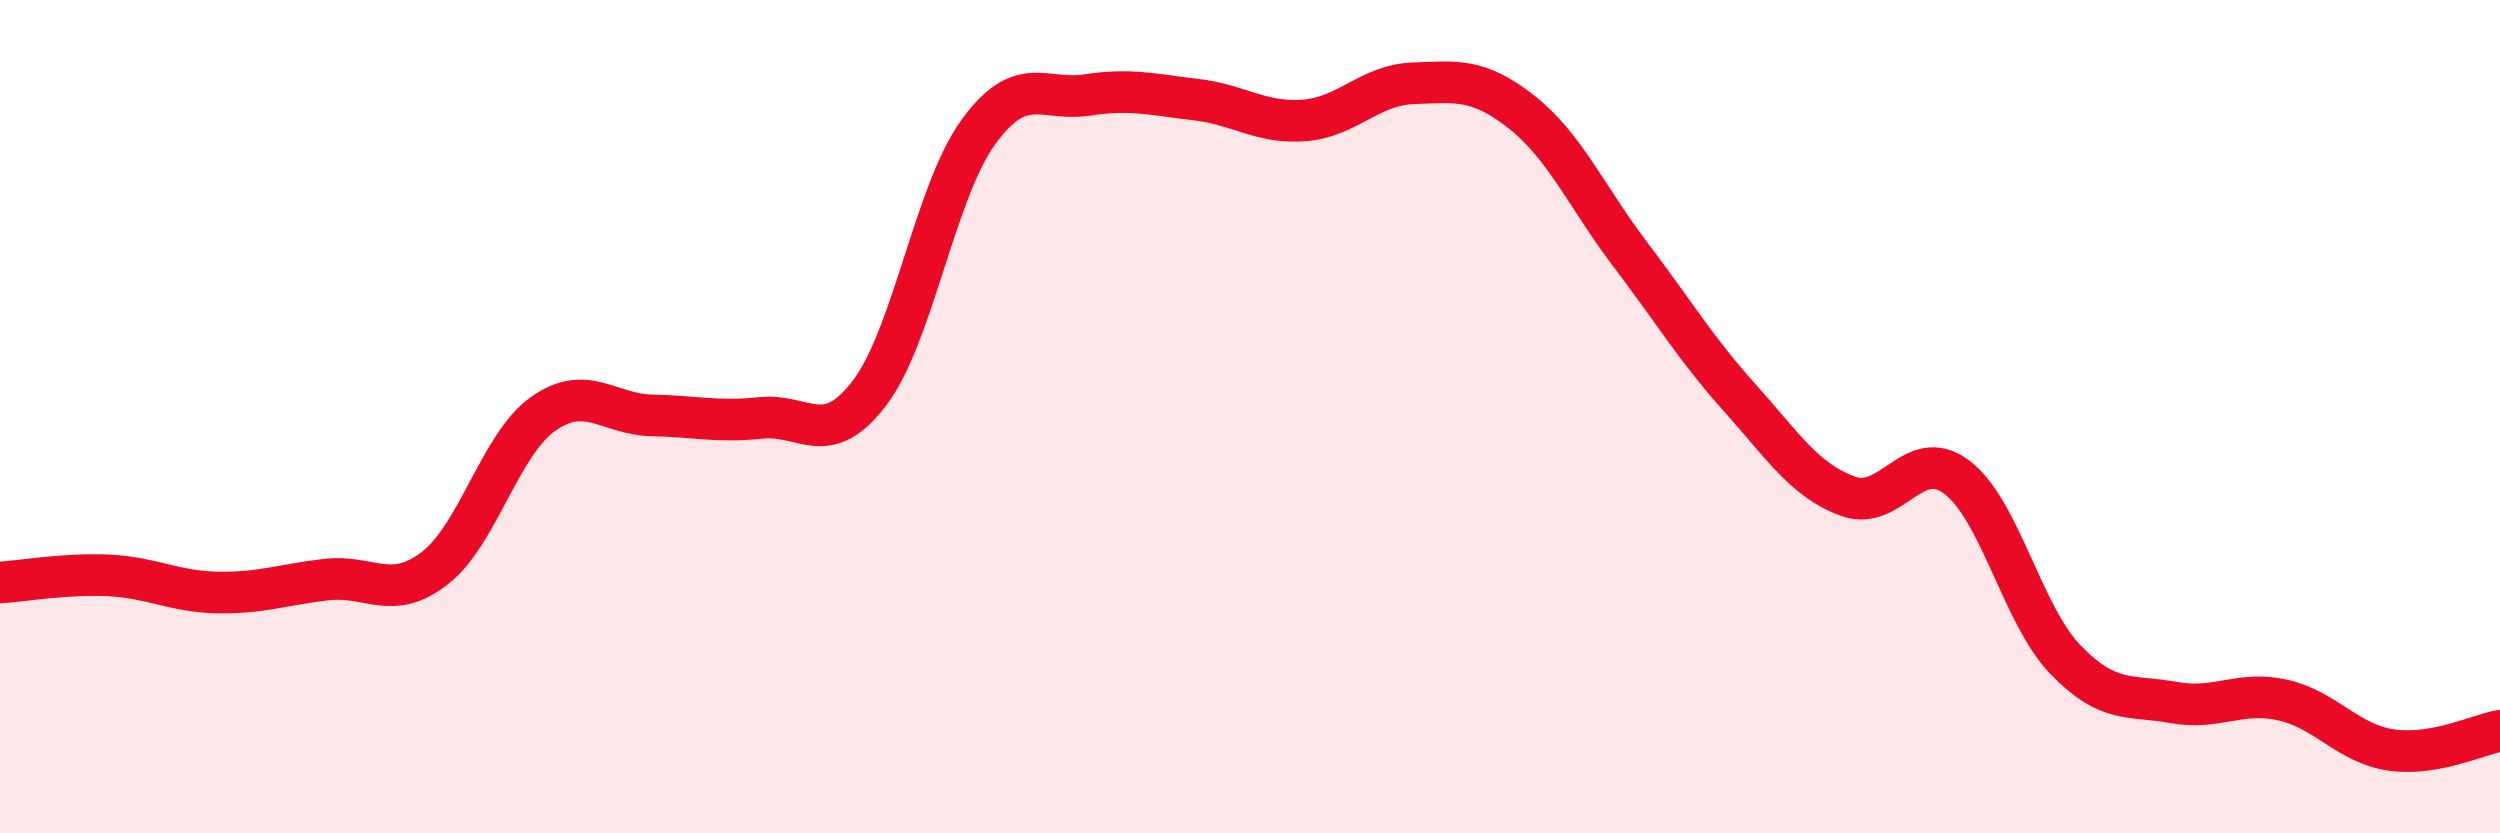
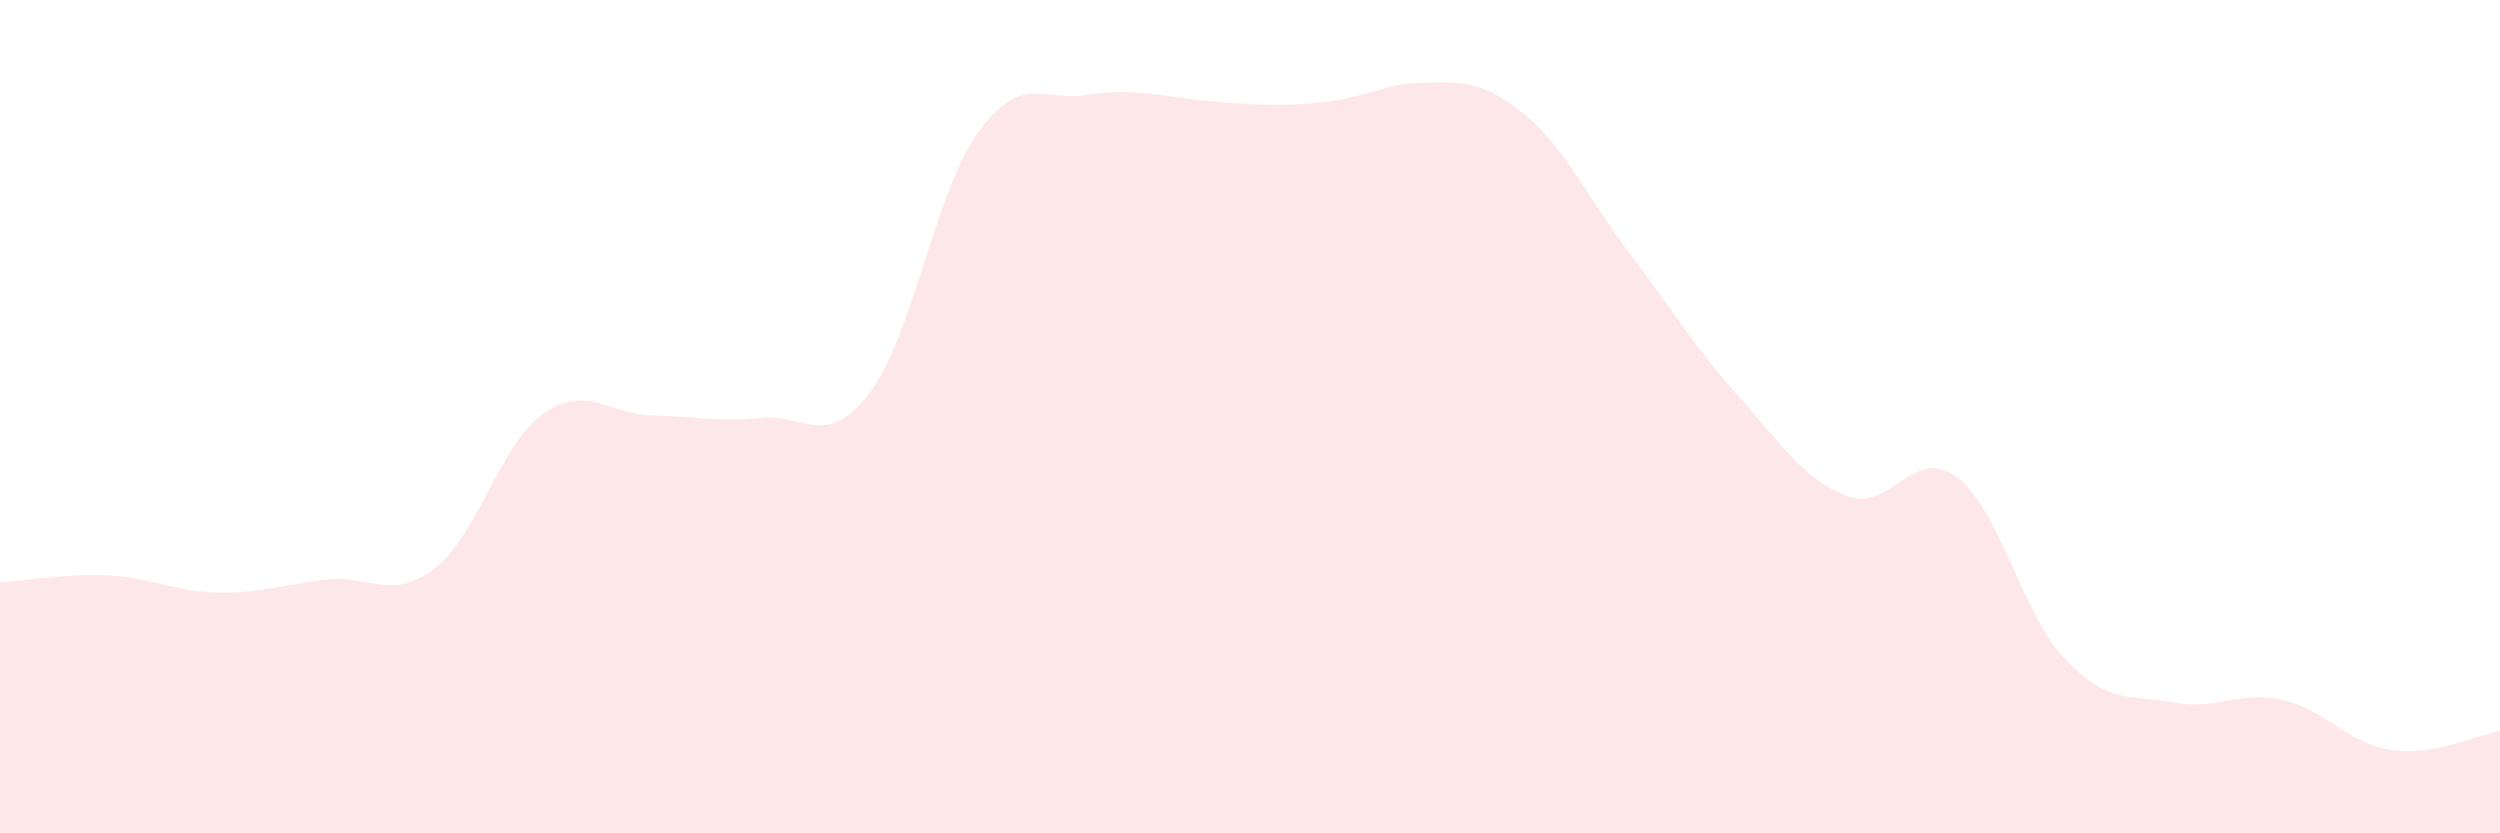
<svg xmlns="http://www.w3.org/2000/svg" width="60" height="20" viewBox="0 0 60 20">
-   <path d="M 0,13.98 C 0.52,13.95 1.57,13.76 2.61,13.81 C 3.65,13.86 4.18,14.2 5.22,14.22 C 6.26,14.24 6.79,14.03 7.83,13.91 C 8.87,13.79 9.39,14.44 10.43,13.64 C 11.47,12.84 12,10.66 13.04,9.93 C 14.08,9.2 14.61,9.95 15.65,9.97 C 16.69,9.99 17.22,10.14 18.26,10.03 C 19.3,9.92 19.83,10.8 20.87,9.43 C 21.91,8.06 22.44,4.6 23.48,3.17 C 24.52,1.74 25.05,2.44 26.09,2.28 C 27.13,2.12 27.66,2.27 28.7,2.39 C 29.74,2.51 30.26,2.97 31.3,2.89 C 32.34,2.81 32.87,2.04 33.91,2 C 34.95,1.96 35.48,1.87 36.52,2.69 C 37.56,3.51 38.09,4.74 39.13,6.11 C 40.17,7.48 40.7,8.37 41.74,9.53 C 42.78,10.69 43.31,11.53 44.35,11.91 C 45.39,12.29 45.92,10.67 46.96,11.45 C 48,12.23 48.53,14.75 49.57,15.83 C 50.61,16.91 51.13,16.67 52.17,16.86 C 53.21,17.05 53.74,16.57 54.78,16.8 C 55.82,17.03 56.35,17.85 57.39,18 C 58.43,18.15 59.48,17.63 60,17.54L60 20L0 20Z" fill="#EB0A25" opacity="0.1" stroke-linecap="round" stroke-linejoin="round" />
-   <path d="M 0,13.98 C 0.52,13.95 1.57,13.76 2.61,13.81 C 3.65,13.86 4.18,14.2 5.22,14.22 C 6.26,14.24 6.79,14.03 7.83,13.91 C 8.87,13.79 9.39,14.44 10.43,13.64 C 11.47,12.84 12,10.66 13.04,9.93 C 14.08,9.2 14.61,9.95 15.65,9.97 C 16.69,9.99 17.22,10.14 18.26,10.03 C 19.3,9.92 19.83,10.8 20.87,9.43 C 21.91,8.06 22.44,4.6 23.48,3.17 C 24.52,1.74 25.05,2.44 26.09,2.28 C 27.13,2.12 27.66,2.27 28.7,2.39 C 29.74,2.51 30.26,2.97 31.3,2.89 C 32.34,2.81 32.87,2.04 33.91,2 C 34.95,1.96 35.48,1.87 36.52,2.69 C 37.56,3.51 38.09,4.74 39.13,6.11 C 40.17,7.48 40.7,8.37 41.74,9.53 C 42.78,10.69 43.31,11.53 44.35,11.91 C 45.39,12.29 45.92,10.67 46.96,11.45 C 48,12.23 48.53,14.75 49.57,15.83 C 50.61,16.91 51.13,16.67 52.17,16.86 C 53.21,17.05 53.74,16.57 54.78,16.8 C 55.82,17.03 56.35,17.85 57.39,18 C 58.43,18.15 59.48,17.63 60,17.54" stroke="#EB0A25" stroke-width="1" fill="none" stroke-linecap="round" stroke-linejoin="round" />
+   <path d="M 0,13.98 C 0.52,13.95 1.57,13.76 2.61,13.81 C 3.65,13.86 4.18,14.2 5.22,14.22 C 6.26,14.24 6.79,14.03 7.83,13.91 C 8.87,13.79 9.39,14.44 10.43,13.64 C 11.47,12.84 12,10.66 13.04,9.93 C 14.08,9.2 14.61,9.95 15.65,9.97 C 16.69,9.99 17.22,10.14 18.26,10.03 C 19.3,9.92 19.83,10.8 20.87,9.43 C 21.91,8.06 22.44,4.6 23.48,3.17 C 24.52,1.74 25.05,2.44 26.09,2.28 C 27.13,2.12 27.66,2.27 28.7,2.39 C 32.34,2.81 32.87,2.04 33.91,2 C 34.95,1.96 35.48,1.87 36.52,2.69 C 37.56,3.51 38.09,4.74 39.13,6.11 C 40.17,7.48 40.7,8.37 41.74,9.53 C 42.78,10.69 43.31,11.53 44.35,11.91 C 45.39,12.29 45.92,10.67 46.96,11.45 C 48,12.23 48.53,14.75 49.57,15.83 C 50.61,16.91 51.13,16.67 52.17,16.86 C 53.21,17.05 53.74,16.57 54.78,16.8 C 55.82,17.03 56.35,17.85 57.39,18 C 58.43,18.15 59.48,17.63 60,17.54L60 20L0 20Z" fill="#EB0A25" opacity="0.1" stroke-linecap="round" stroke-linejoin="round" />
</svg>